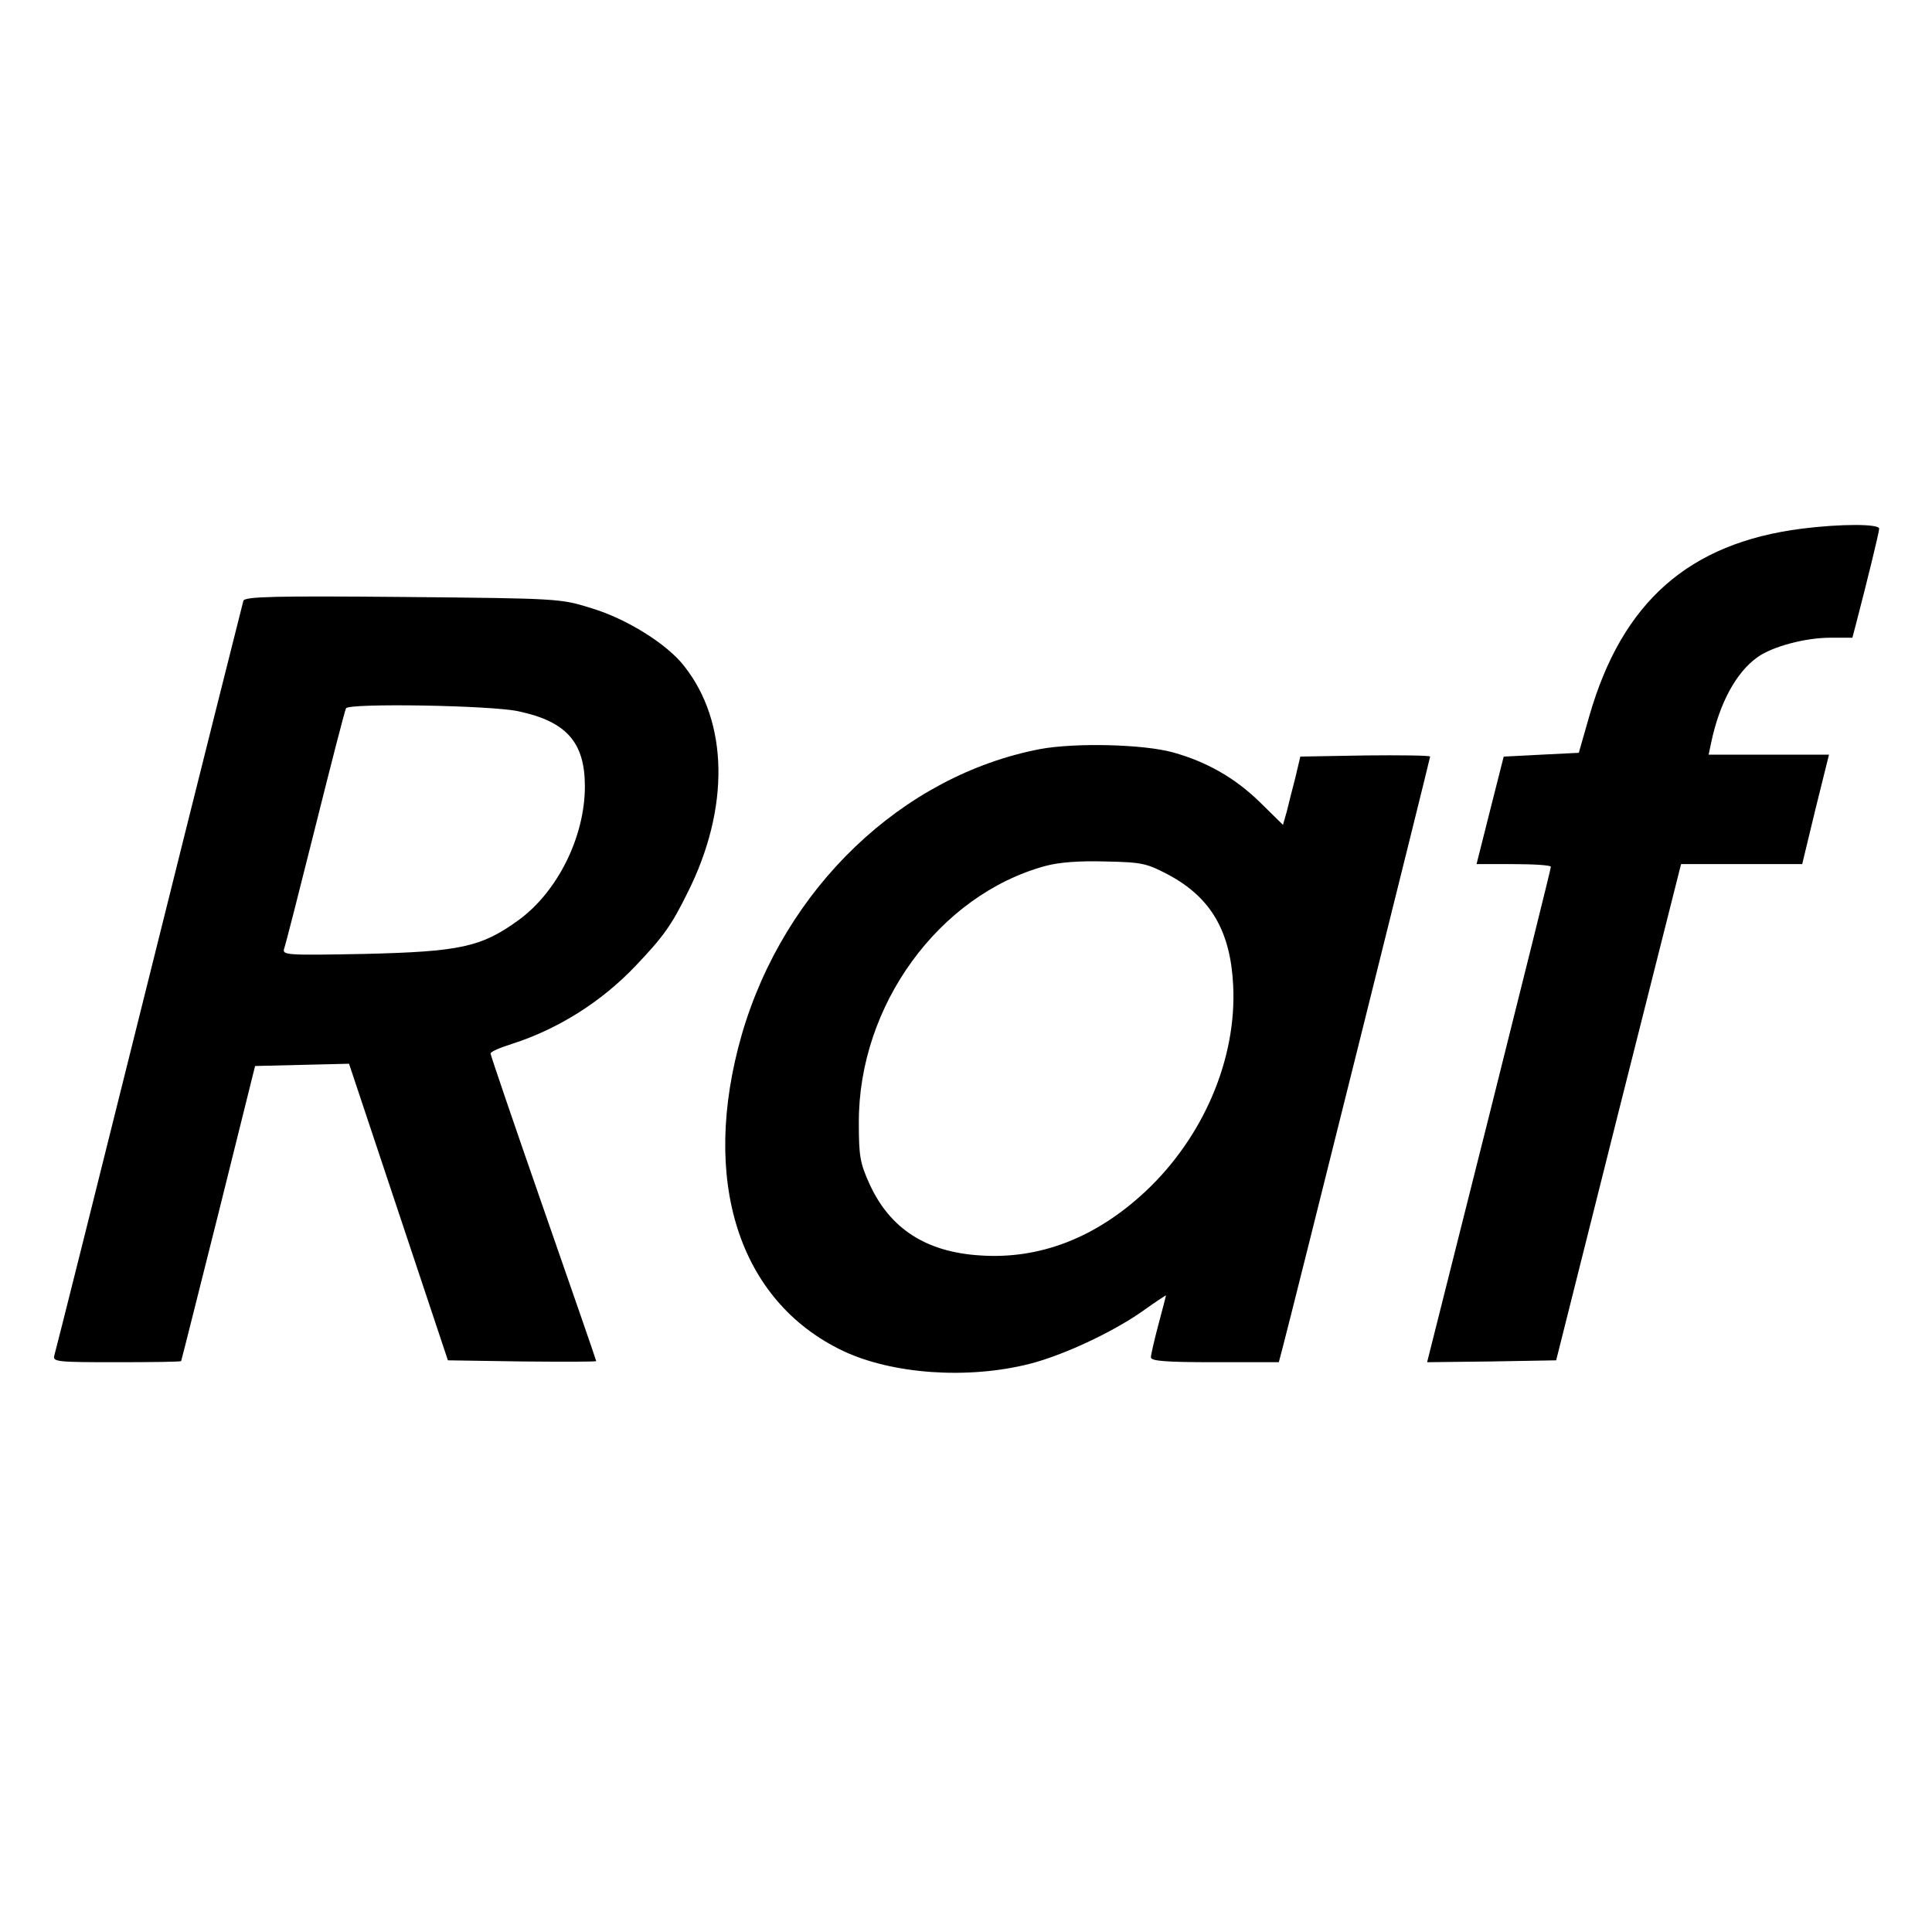
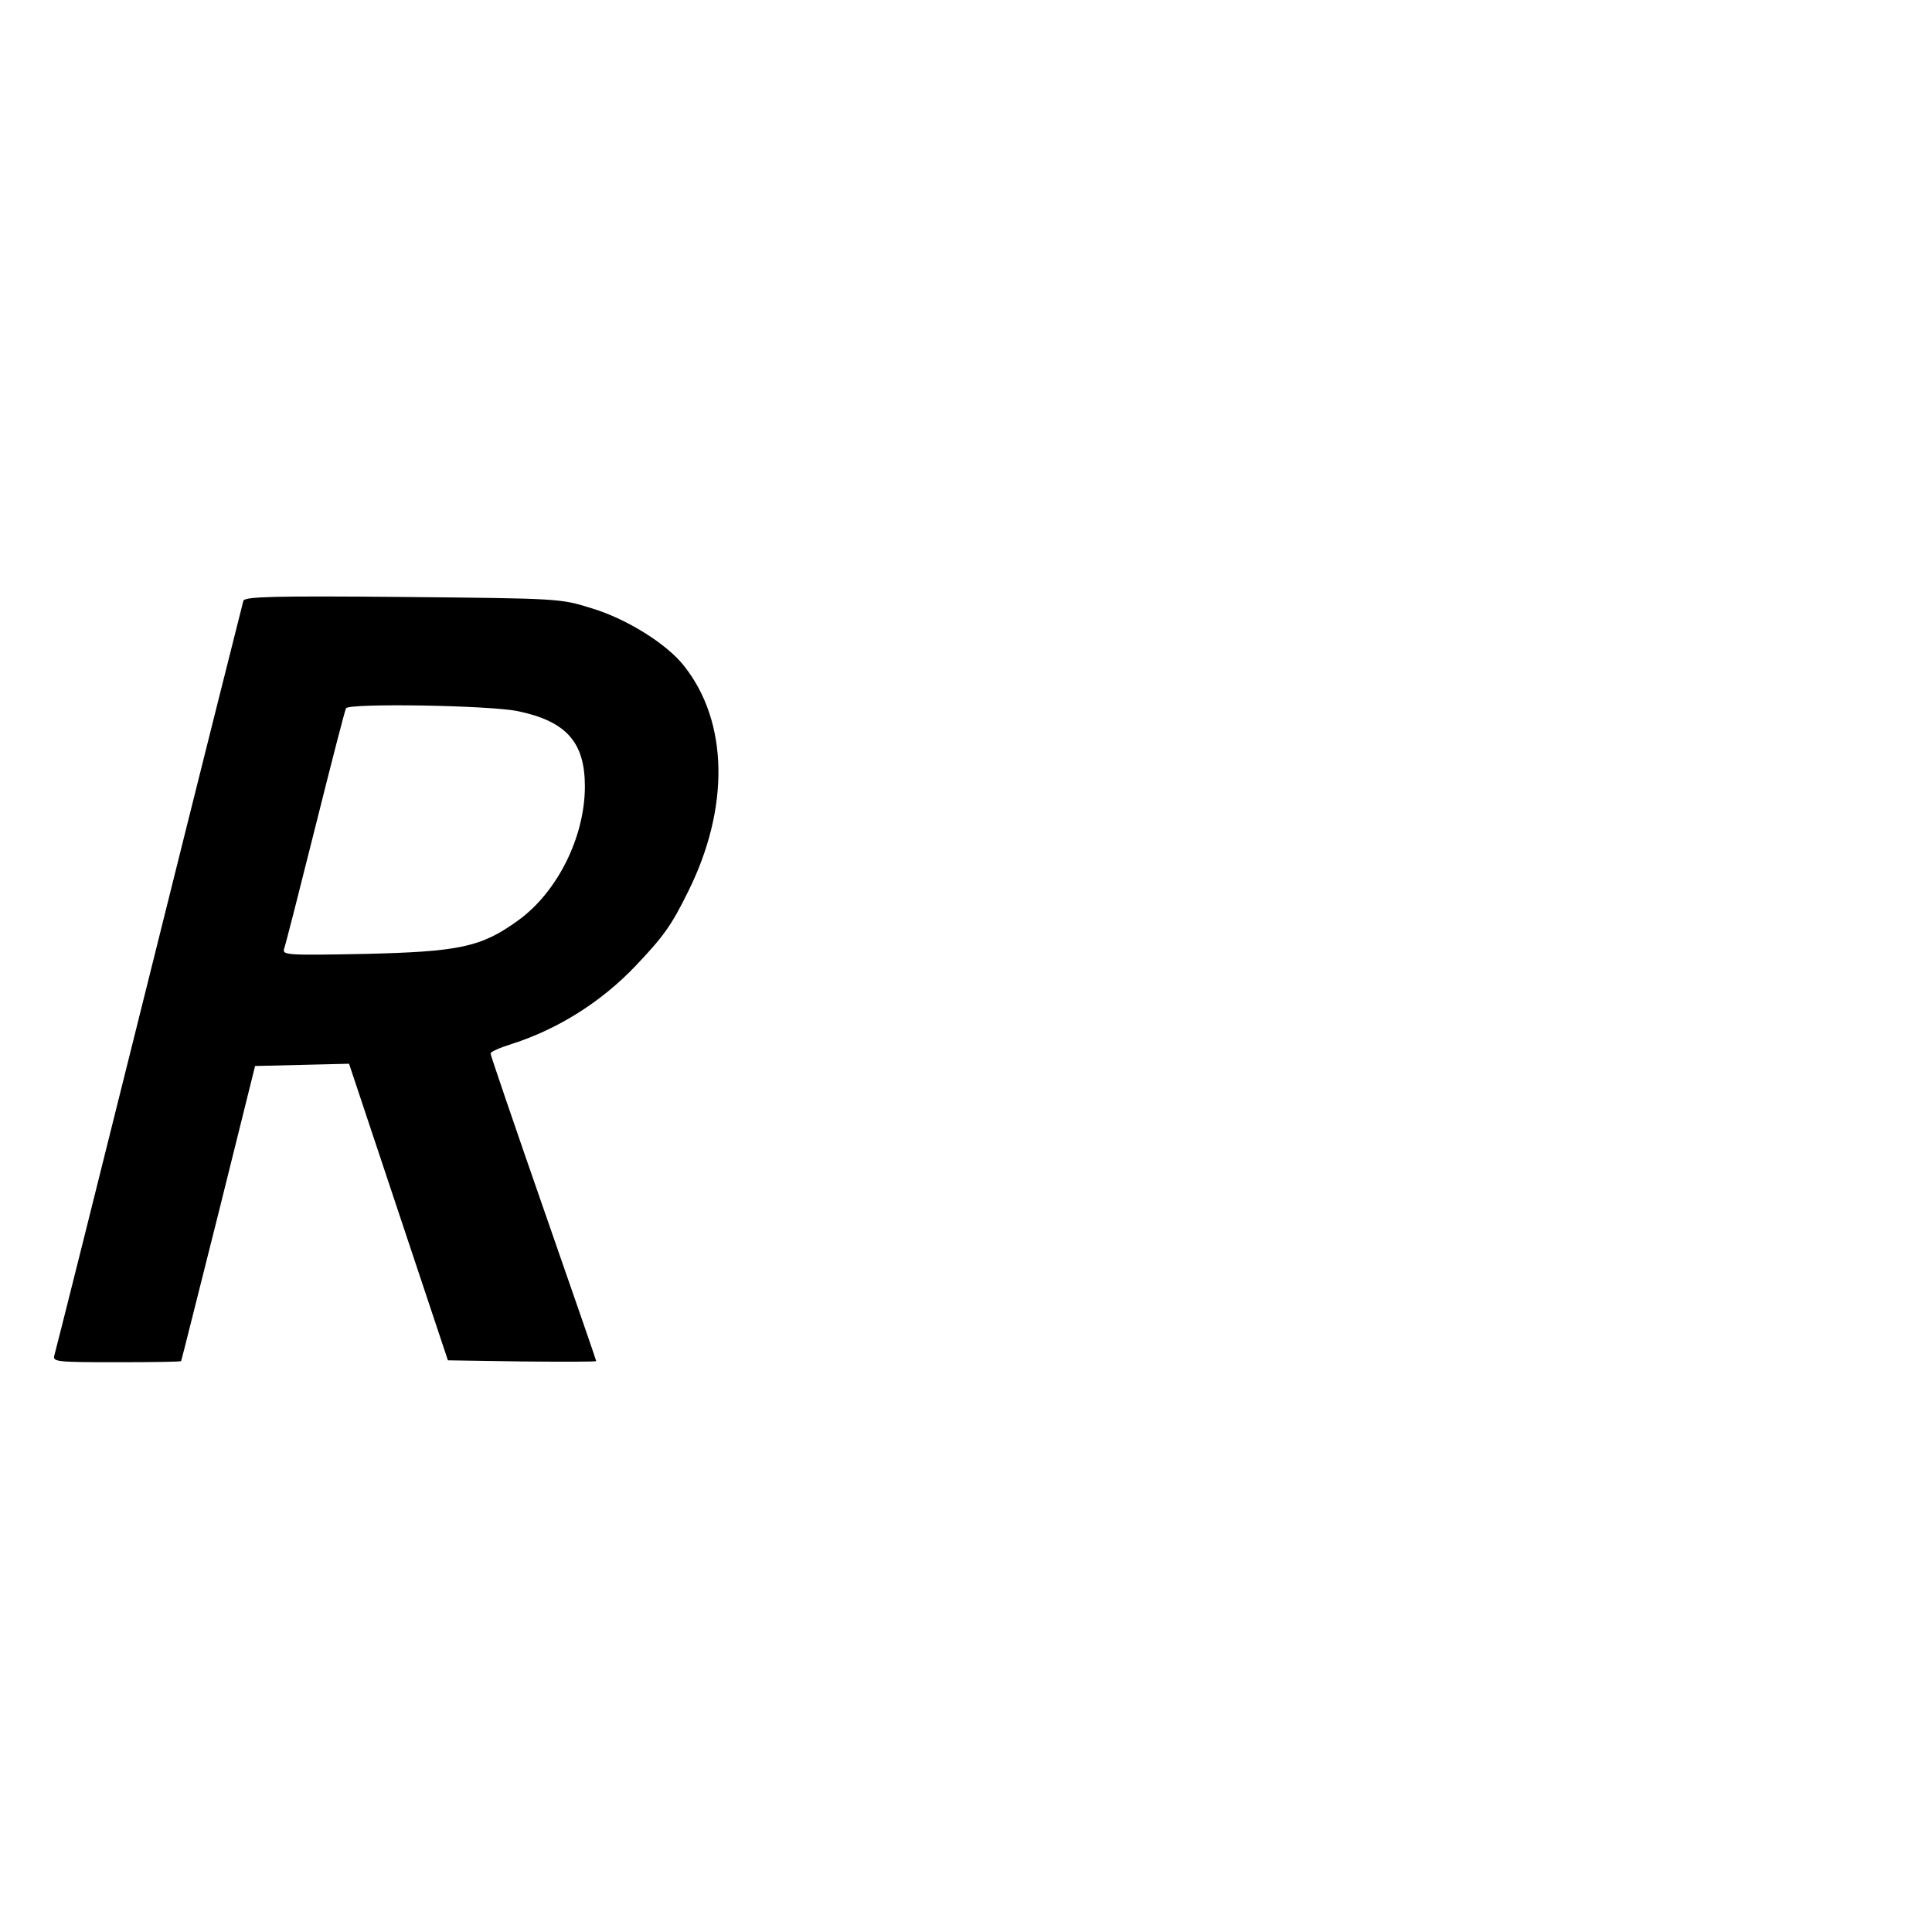
<svg xmlns="http://www.w3.org/2000/svg" version="1.0" width="512pt" height="512pt" viewBox="0 0 512 512" preserveAspectRatio="xMidYMid meet">
  <g transform="translate(0,512) scale(0.1,-0.1)" fill="#000000" stroke="none">
-     <path d="M4775 3719 c-299 -38 -476 -194 -563 -496 l-28 -98 -100 -5 -99 -5 -36 -142 -36 -143 98 0 c55 0 99 -3 99 -7 0 -5 -74 -302 -164 -661 l-164 -652 171 2 171 3 165 657 166 658 160 0 161 0 35 145 36 145 -159 0 -160 0 7 33 c22 104 66 185 122 225 40 29 128 52 194 52 l58 0 10 38 c29 111 61 242 61 251 0 13 -102 13 -205 0z" />
    <path d="M645 3528 c-2 -7 -115 -456 -250 -998 -135 -542 -248 -993 -251 -1002 -5 -17 7 -18 165 -18 94 0 171 1 171 3 1 1 45 178 99 392 l97 390 125 3 124 3 131 -393 131 -393 196 -3 c108 -1 197 -1 197 1 0 2 -63 184 -140 405 -77 221 -140 406 -140 410 0 5 26 16 58 26 121 39 236 111 327 207 74 78 94 106 138 195 111 222 108 450 -10 599 -45 58 -152 125 -245 153 -83 26 -85 26 -501 30 -339 3 -418 1 -422 -10z m729 -293 c127 -27 176 -82 176 -199 0 -134 -73 -281 -178 -356 -97 -70 -154 -82 -406 -88 -209 -4 -218 -3 -213 14 4 11 41 156 83 324 42 168 78 308 81 313 8 14 384 8 457 -8z" />
-     <path d="M2757 3135 c-366 -70 -678 -368 -791 -756 -111 -386 -9 -707 268 -839 131 -62 332 -76 496 -34 86 22 216 82 296 138 35 25 64 44 64 43 0 -1 -9 -36 -20 -77 -11 -41 -20 -81 -20 -87 0 -10 40 -13 170 -13 l169 0 10 38 c22 82 391 1562 391 1567 0 3 -77 4 -172 3 l-172 -3 -13 -55 c-8 -30 -18 -71 -23 -91 l-10 -35 -62 61 c-66 64 -140 106 -229 131 -80 22 -259 26 -352 9z m341 -334 c111 -60 163 -149 170 -292 10 -195 -79 -403 -233 -547 -131 -122 -279 -180 -438 -169 -143 9 -239 71 -293 190 -25 55 -28 74 -28 162 -1 310 212 603 494 680 37 10 90 14 160 12 98 -2 109 -5 168 -36z" />
  </g>
</svg>